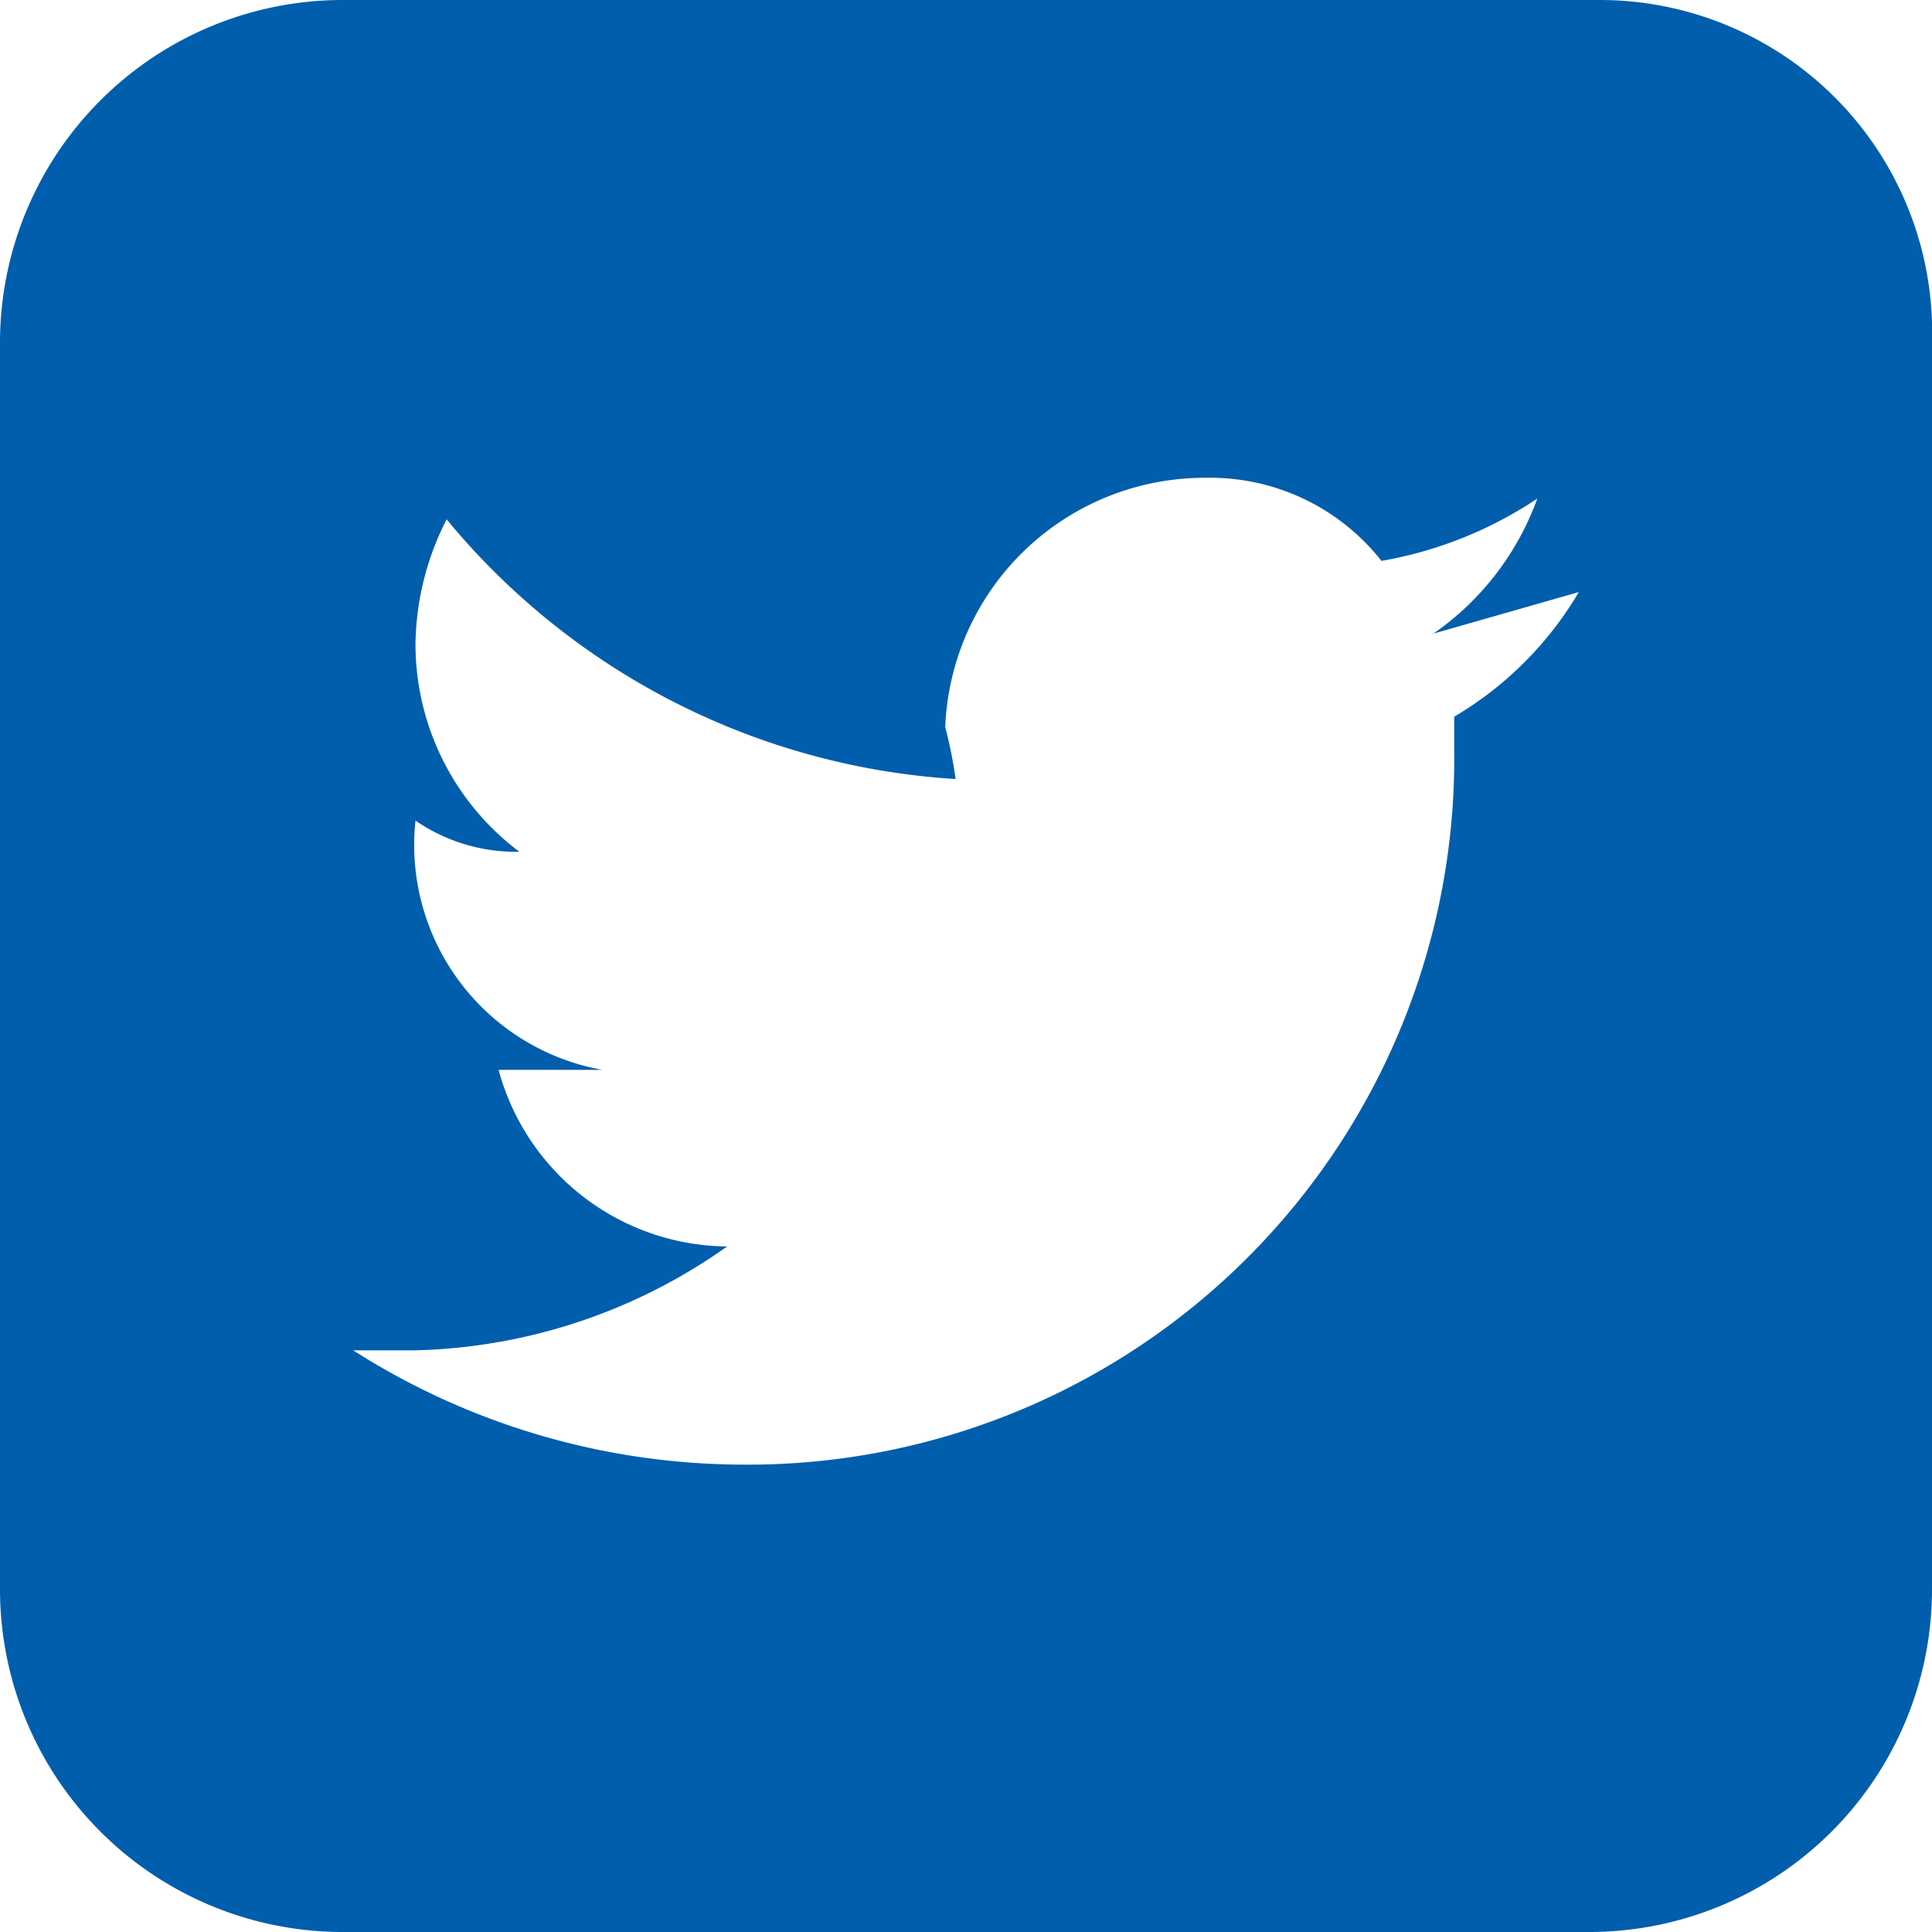
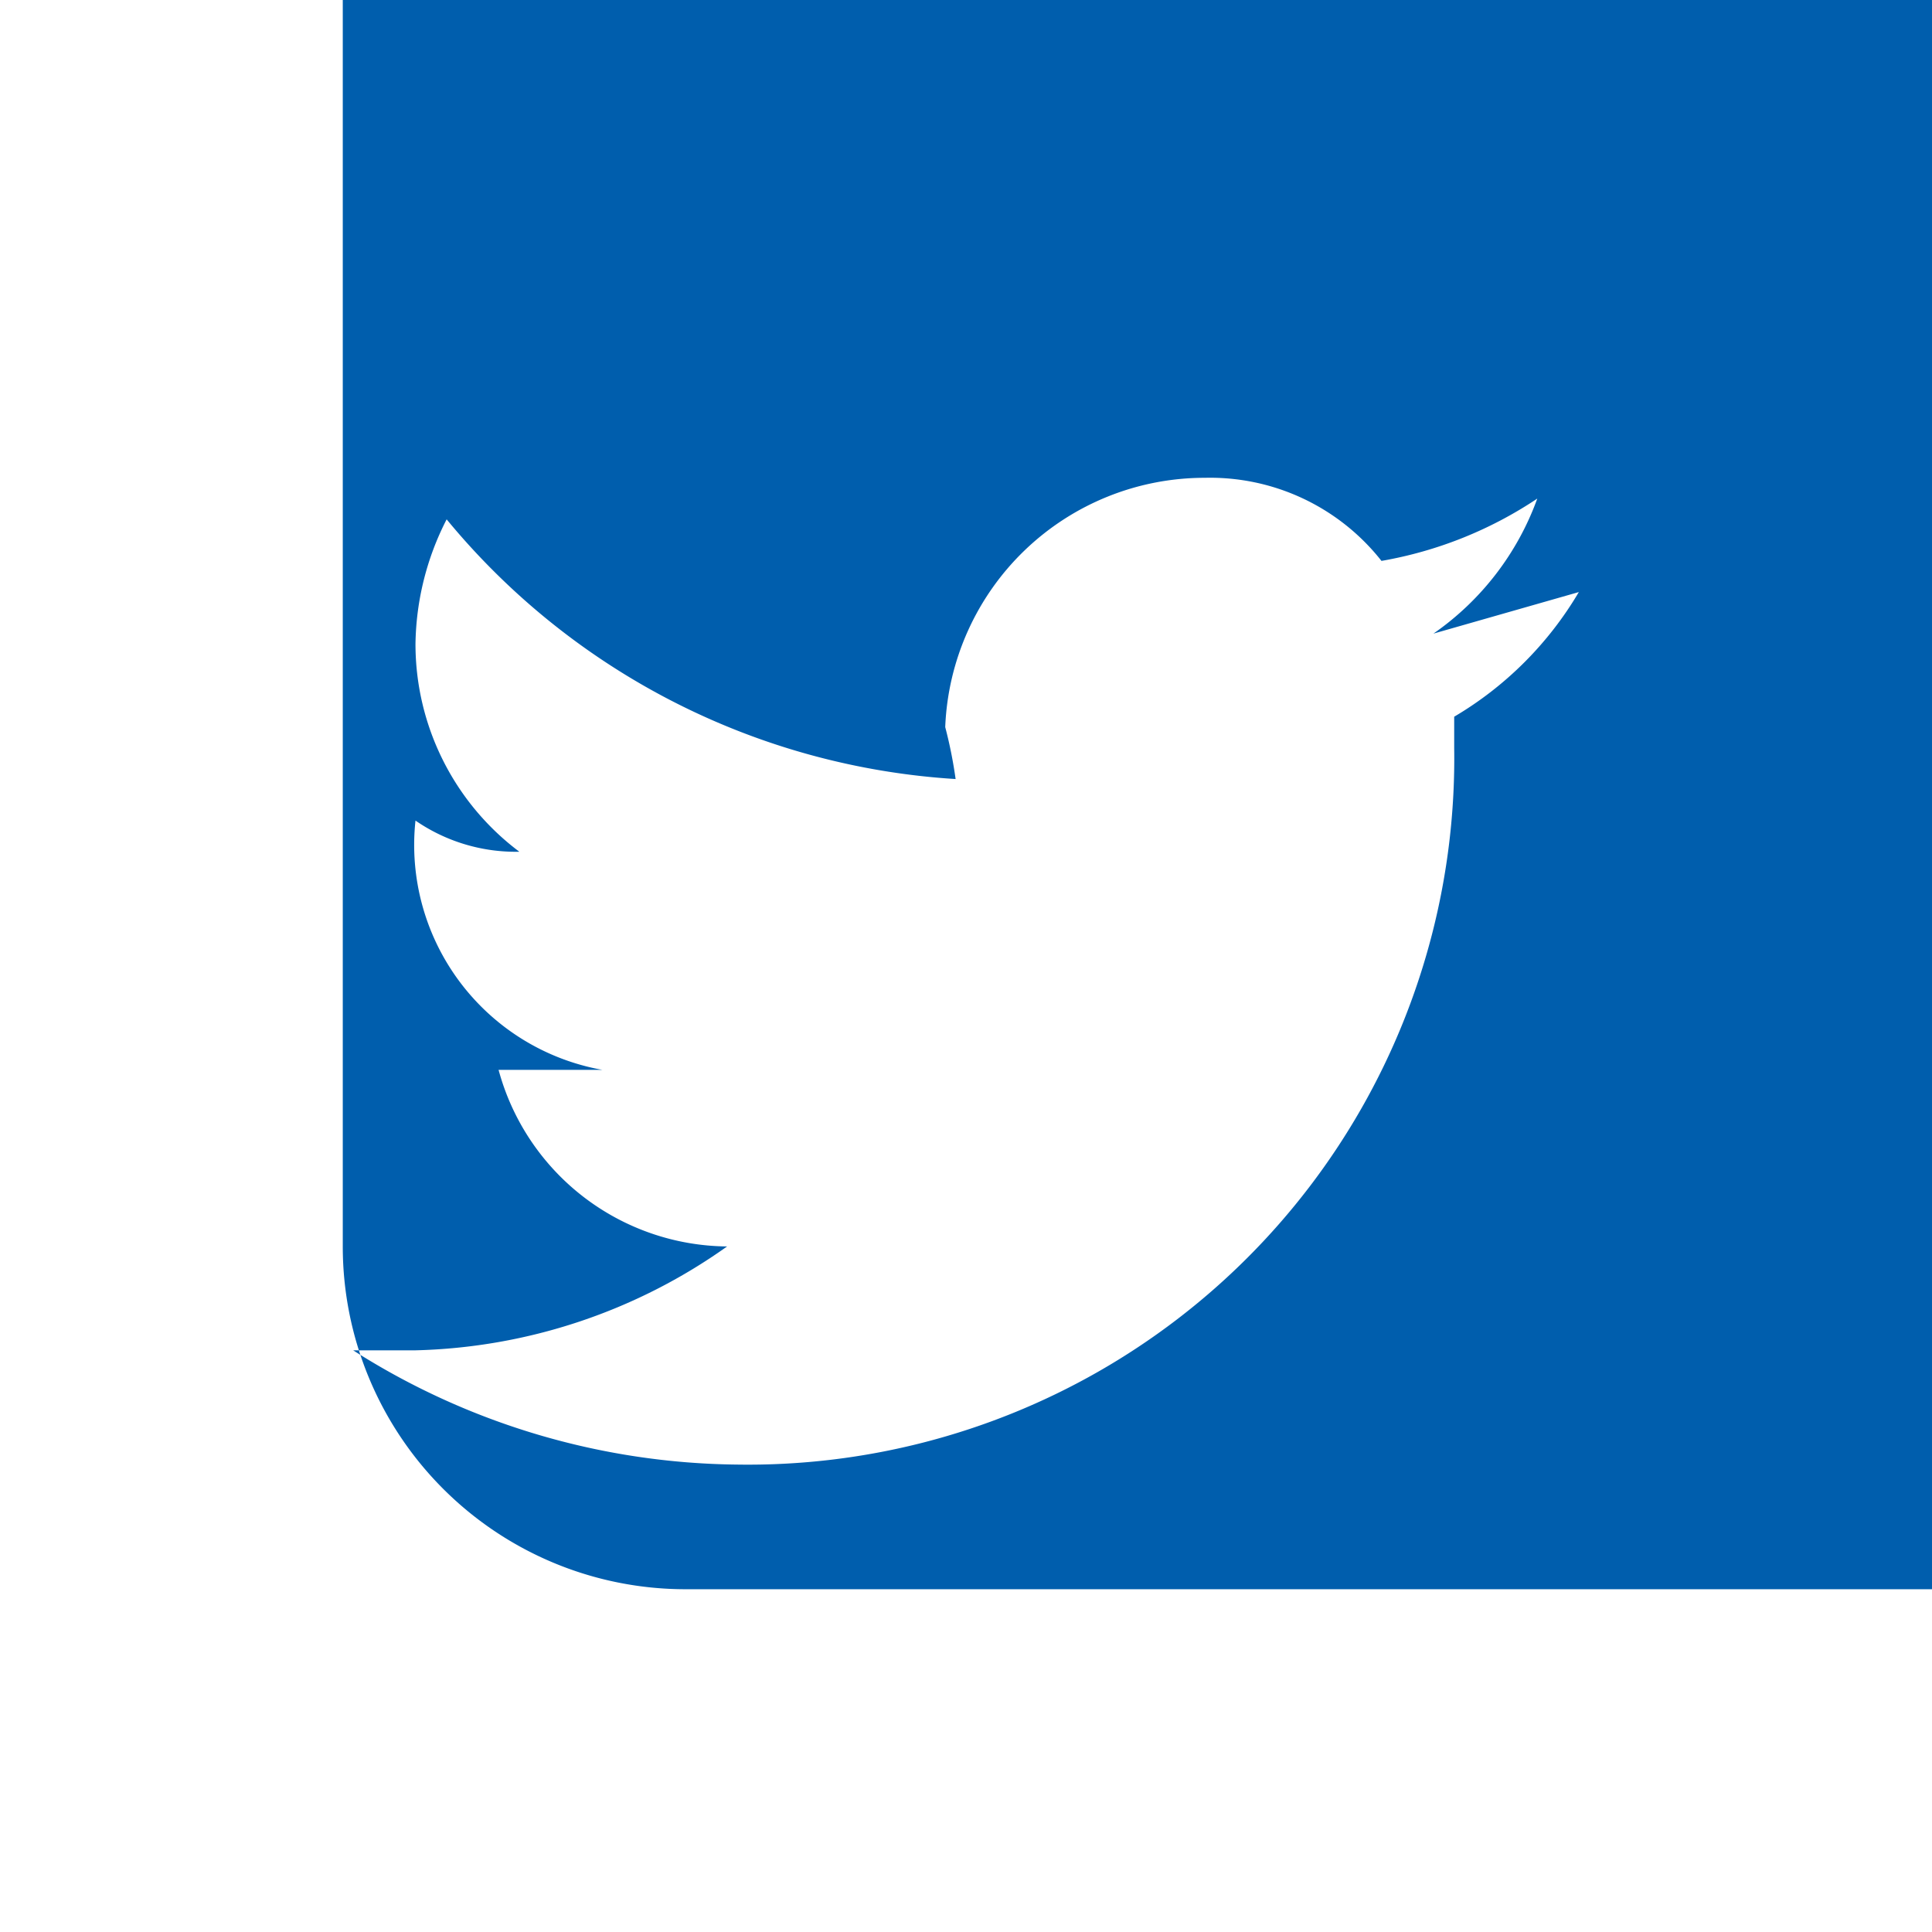
<svg xmlns="http://www.w3.org/2000/svg" id="圖層_1" data-name="圖層 1" viewBox="0 0 18.6 18.6">
  <defs>
    <style>.cls-1{fill:#005ead;}</style>
  </defs>
-   <path class="cls-1" d="M15.4,0H3.3A3.3,3.3,0,0,0,0,3.3v12a3.3,3.3,0,0,0,3.3,3.3h12a3.3,3.3,0,0,0,3.3-3.3V3.3A3.2,3.2,0,0,0,15.4,0ZM14,6.9v.3a6.8,6.8,0,0,1-6.9,6.9A7,7,0,0,1,3.4,13H4a5.4,5.4,0,0,0,3-1,2.3,2.3,0,0,1-2.2-1.7h1A2.2,2.2,0,0,1,4,7.9H4a1.7,1.7,0,0,0,1,.3,2.5,2.5,0,0,1-1-2A2.7,2.7,0,0,1,4.3,5,6.9,6.9,0,0,0,9.2,7.5,4.3,4.3,0,0,0,9.1,7a2.5,2.5,0,0,1,2.5-2.4,2.1,2.1,0,0,1,1.7.8,3.9,3.9,0,0,0,1.5-.6,2.7,2.7,0,0,1-1,1.3l1.4-.4A3.4,3.4,0,0,1,14,6.9Z" />
+   <path class="cls-1" d="M15.4,0H3.3v12a3.3,3.3,0,0,0,3.3,3.3h12a3.3,3.3,0,0,0,3.3-3.3V3.3A3.2,3.2,0,0,0,15.4,0ZM14,6.9v.3a6.8,6.8,0,0,1-6.9,6.9A7,7,0,0,1,3.4,13H4a5.4,5.4,0,0,0,3-1,2.3,2.3,0,0,1-2.2-1.7h1A2.2,2.2,0,0,1,4,7.9H4a1.7,1.7,0,0,0,1,.3,2.5,2.5,0,0,1-1-2A2.7,2.7,0,0,1,4.3,5,6.9,6.9,0,0,0,9.2,7.5,4.3,4.3,0,0,0,9.1,7a2.5,2.5,0,0,1,2.5-2.4,2.1,2.1,0,0,1,1.7.8,3.9,3.9,0,0,0,1.5-.6,2.7,2.7,0,0,1-1,1.3l1.4-.4A3.4,3.4,0,0,1,14,6.9Z" />
</svg>